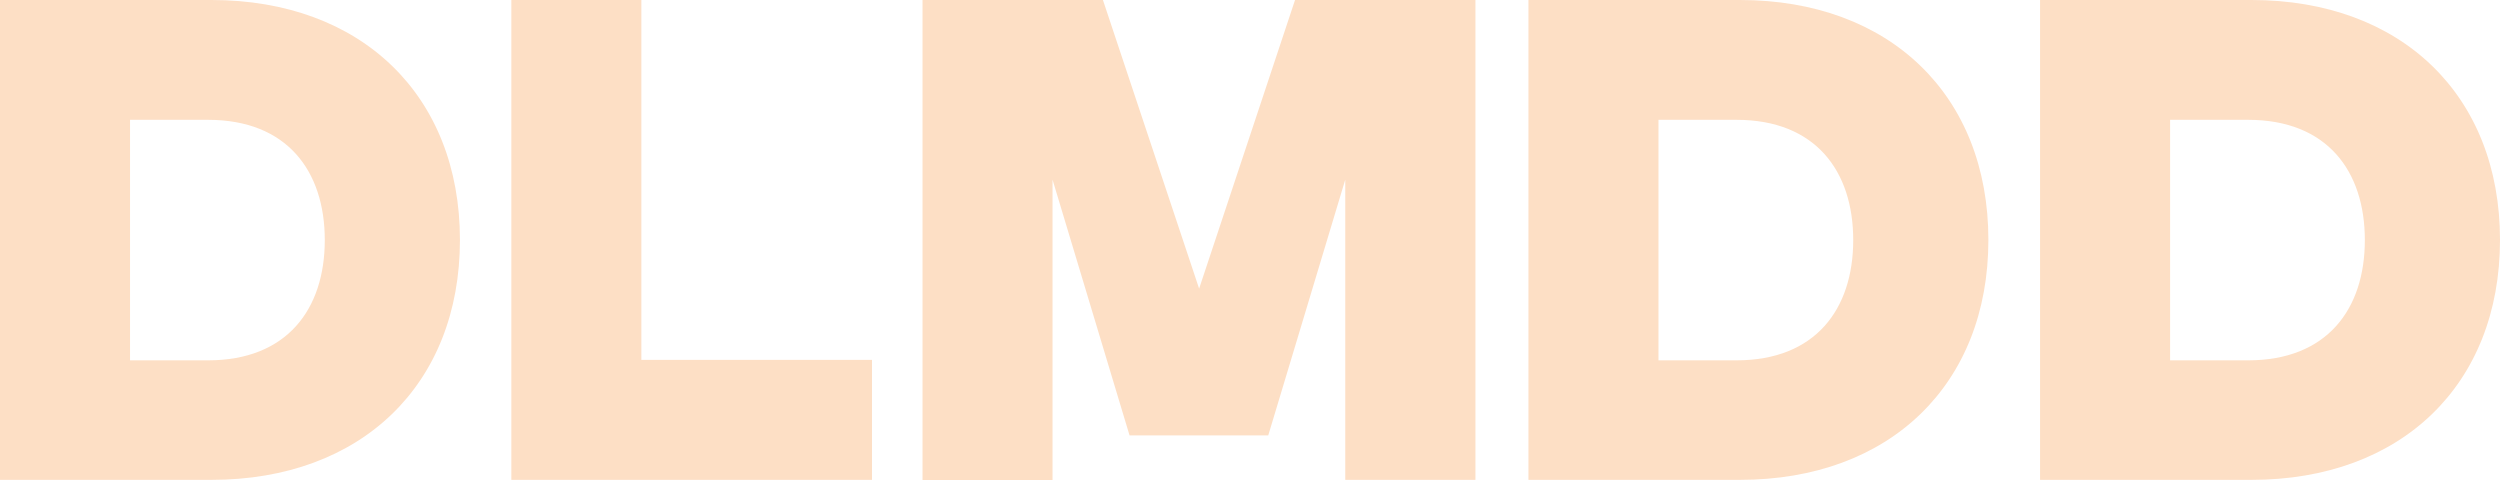
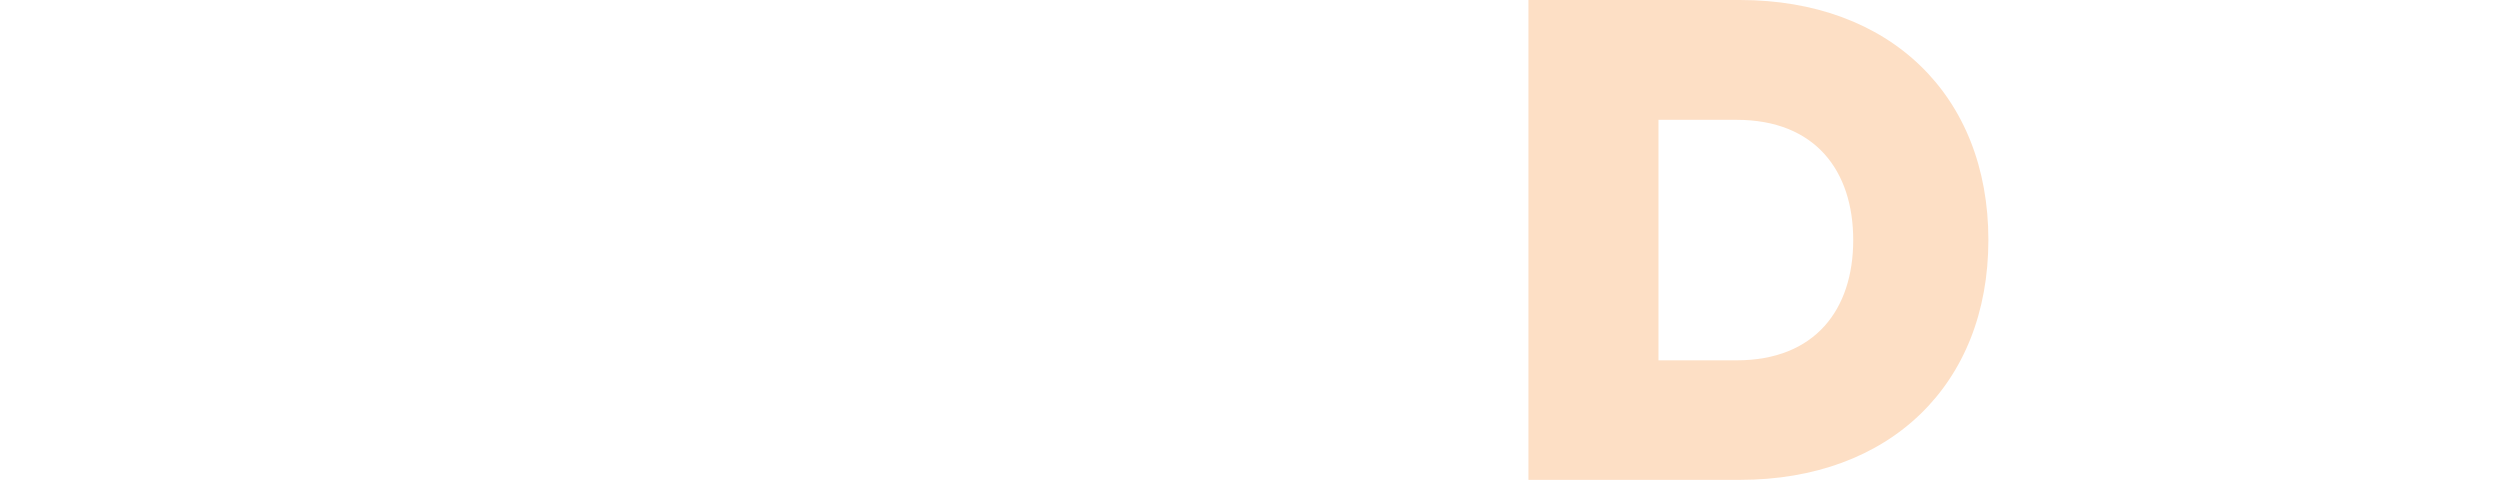
<svg xmlns="http://www.w3.org/2000/svg" width="125" height="24" viewBox="0 0 125 24" fill="none">
-   <path d="M22.997 11.996C22.997 19.226 18.07 23.993 10.572 23.993H3.05176e-05V0H10.572C18.07 0 22.997 4.766 22.997 11.996ZM6.502 5.984V18.017H10.404C14.343 18.017 16.239 15.465 16.239 12.004C16.239 8.543 14.343 5.991 10.404 5.991H6.502V5.984Z" fill="#FDDFC5" />
-   <path d="M43.607 23.993H25.567V0H32.068V17.994H43.6V23.993H43.607Z" fill="#FDDFC5" />
-   <path d="M67.263 23.993V8.983L63.412 21.771H56.478L52.627 8.983V24H46.126V0H55.146L59.956 14.431L64.752 0H73.772V23.993H67.263Z" fill="#FDDFC5" />
  <path d="M99.419 11.996C99.419 19.226 94.492 23.993 86.995 23.993H76.422V0H86.995C94.492 0 99.419 4.766 99.419 11.996ZM82.924 5.984V18.017H86.826C90.765 18.017 92.661 15.465 92.661 12.004C92.661 8.543 90.765 5.991 86.826 5.991H82.924V5.984Z" fill="#FDDFC5" />
-   <path d="M125 11.996C125 19.226 120.073 23.993 112.575 23.993H102.003V0H112.575C120.073 0 125 4.766 125 11.996ZM108.505 5.984V18.017H112.407C116.346 18.017 118.242 15.465 118.242 12.004C118.242 8.543 116.346 5.991 112.407 5.991H108.505V5.984Z" fill="#FDDFC5" />
</svg>